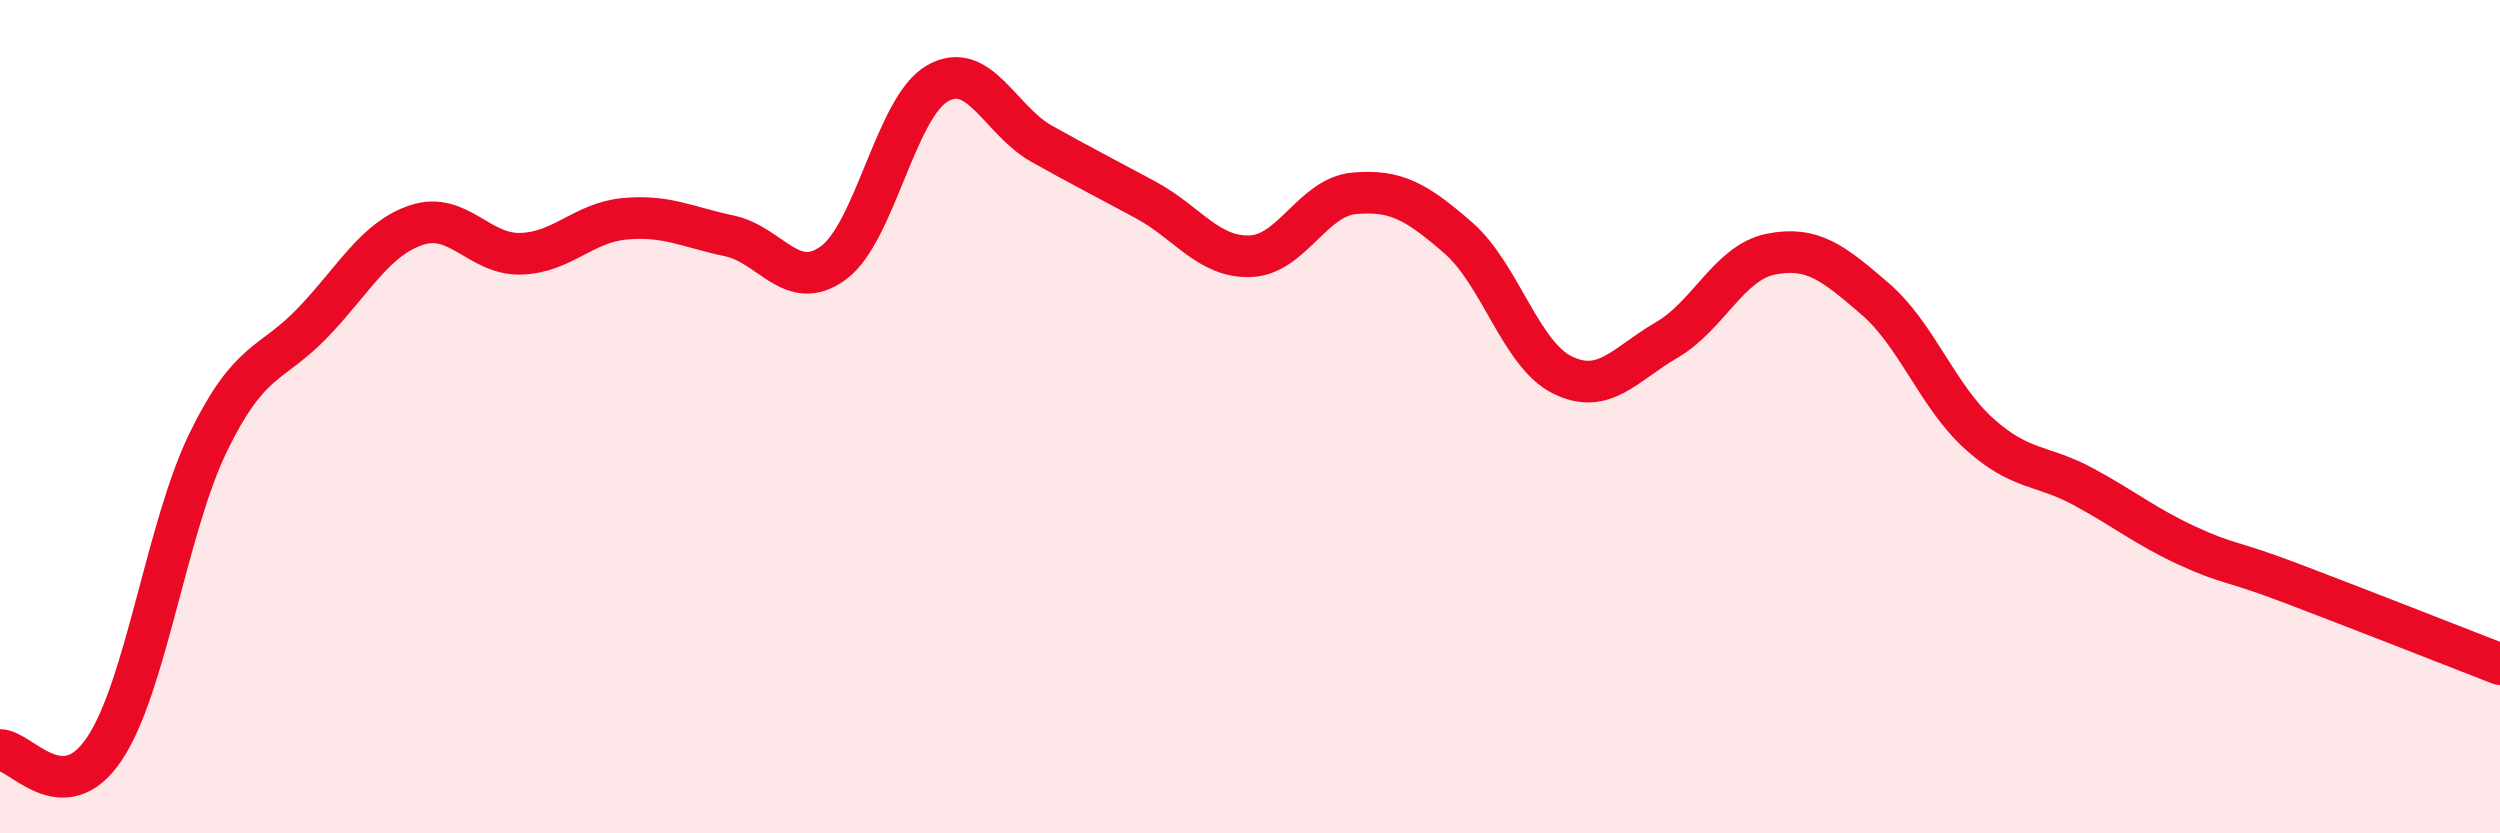
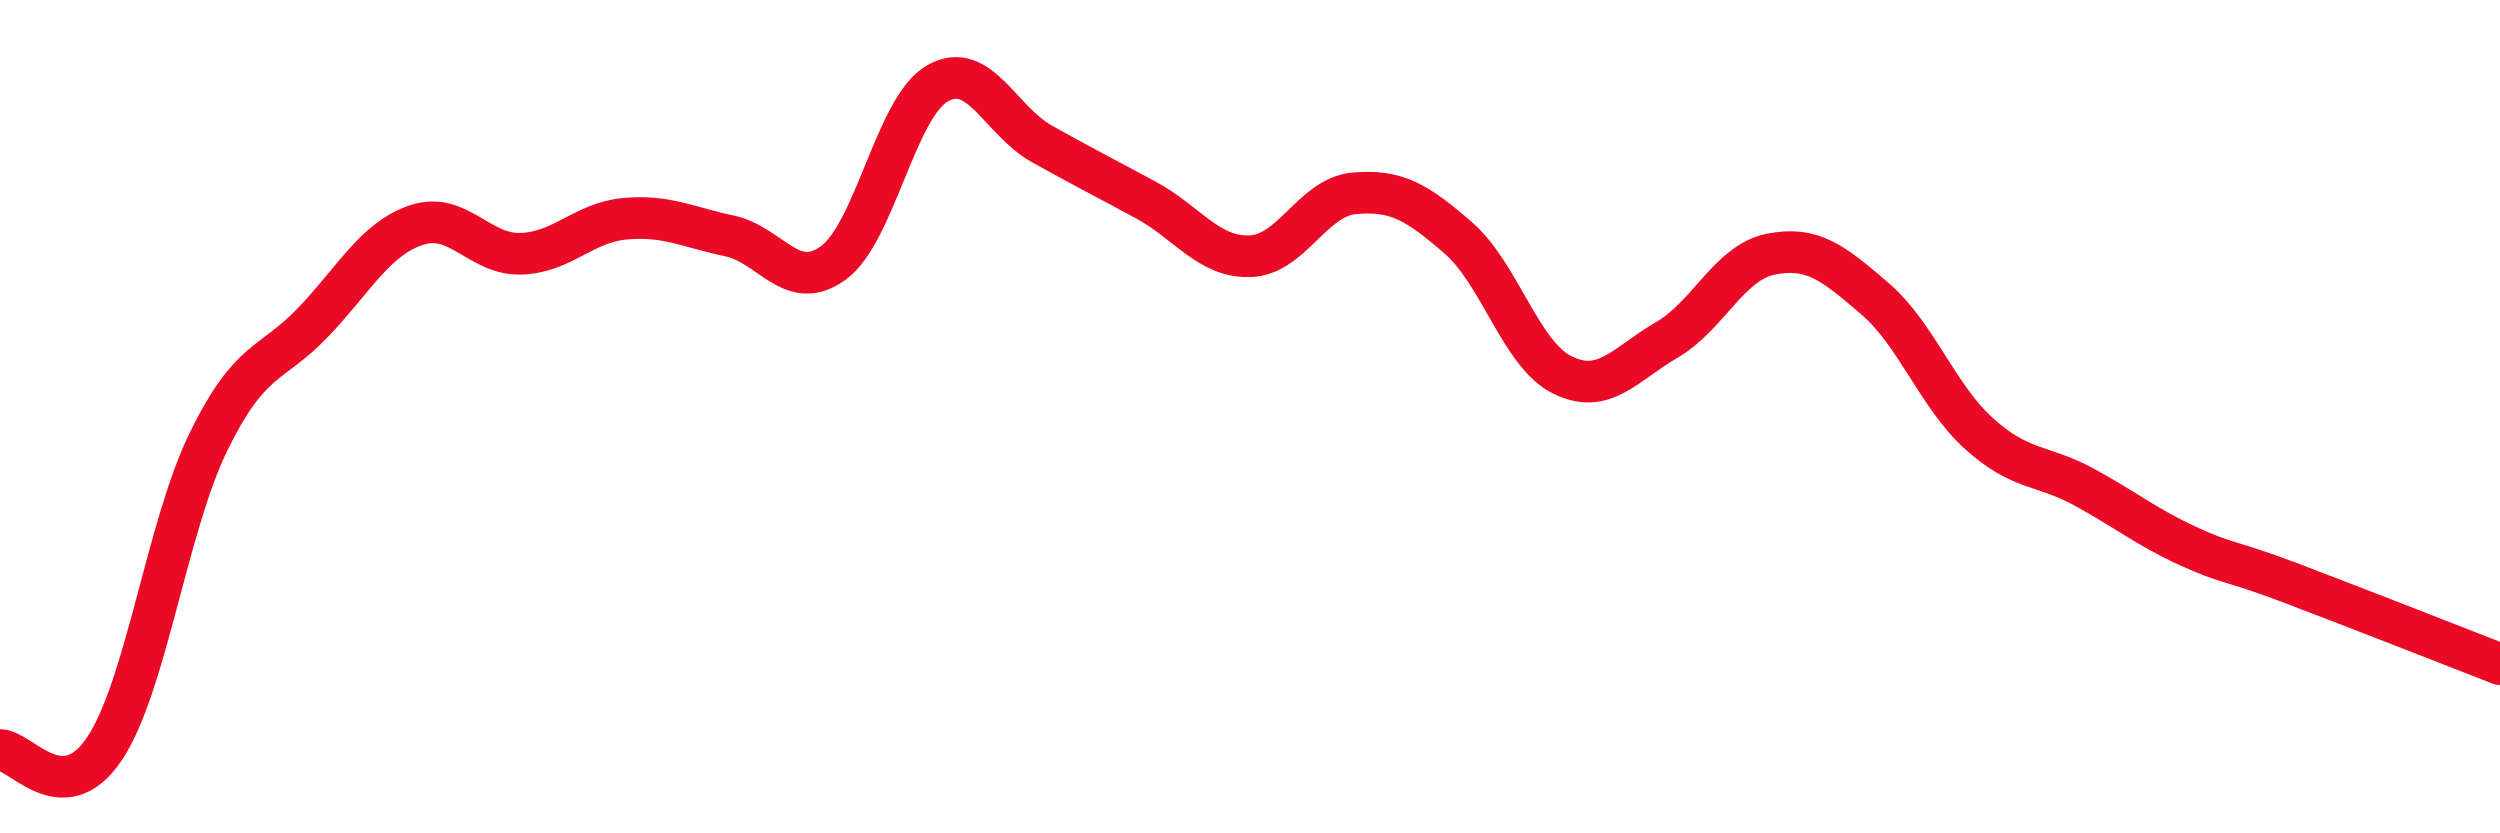
<svg xmlns="http://www.w3.org/2000/svg" width="60" height="20" viewBox="0 0 60 20">
-   <path d="M 0,18 C 0.5,18 1.5,19.46 2.5,17.98 C 3.5,16.5 4,12.66 5,10.61 C 6,8.56 6.5,8.79 7.5,7.75 C 8.5,6.71 9,5.73 10,5.4 C 11,5.07 11.5,6.12 12.5,6.09 C 13.5,6.06 14,5.34 15,5.25 C 16,5.16 16.5,5.45 17.5,5.66 C 18.5,5.87 19,7.04 20,6.31 C 21,5.58 21.5,2.57 22.5,2 C 23.5,1.43 24,2.89 25,3.45 C 26,4.01 26.5,4.26 27.5,4.8 C 28.5,5.34 29,6.18 30,6.15 C 31,6.12 31.5,4.73 32.5,4.64 C 33.5,4.55 34,4.84 35,5.71 C 36,6.58 36.5,8.51 37.5,9 C 38.5,9.49 39,8.74 40,8.16 C 41,7.58 41.5,6.3 42.5,6.1 C 43.5,5.9 44,6.31 45,7.17 C 46,8.03 46.5,9.51 47.5,10.41 C 48.5,11.31 49,11.14 50,11.68 C 51,12.22 51.5,12.64 52.5,13.1 C 53.5,13.56 53.5,13.43 55,14 C 56.5,14.57 59,15.55 60,15.94L60 20L0 20Z" fill="#EB0A25" opacity="0.1" stroke-linecap="round" stroke-linejoin="round" />
  <path d="M 0,18 C 0.5,18 1.5,19.46 2.5,17.98 C 3.5,16.5 4,12.66 5,10.61 C 6,8.56 6.5,8.79 7.5,7.75 C 8.5,6.71 9,5.73 10,5.4 C 11,5.07 11.5,6.12 12.5,6.09 C 13.5,6.06 14,5.34 15,5.25 C 16,5.16 16.5,5.45 17.5,5.66 C 18.5,5.87 19,7.04 20,6.31 C 21,5.58 21.5,2.57 22.5,2 C 23.5,1.43 24,2.89 25,3.45 C 26,4.01 26.5,4.26 27.5,4.8 C 28.5,5.34 29,6.18 30,6.15 C 31,6.12 31.5,4.73 32.5,4.64 C 33.5,4.55 34,4.84 35,5.71 C 36,6.58 36.5,8.51 37.5,9 C 38.5,9.49 39,8.74 40,8.16 C 41,7.58 41.5,6.3 42.5,6.1 C 43.5,5.9 44,6.31 45,7.17 C 46,8.03 46.5,9.51 47.5,10.41 C 48.5,11.31 49,11.14 50,11.68 C 51,12.22 51.5,12.64 52.5,13.1 C 53.5,13.56 53.5,13.43 55,14 C 56.5,14.57 59,15.55 60,15.94" stroke="#EB0A25" stroke-width="1" fill="none" stroke-linecap="round" stroke-linejoin="round" />
</svg>